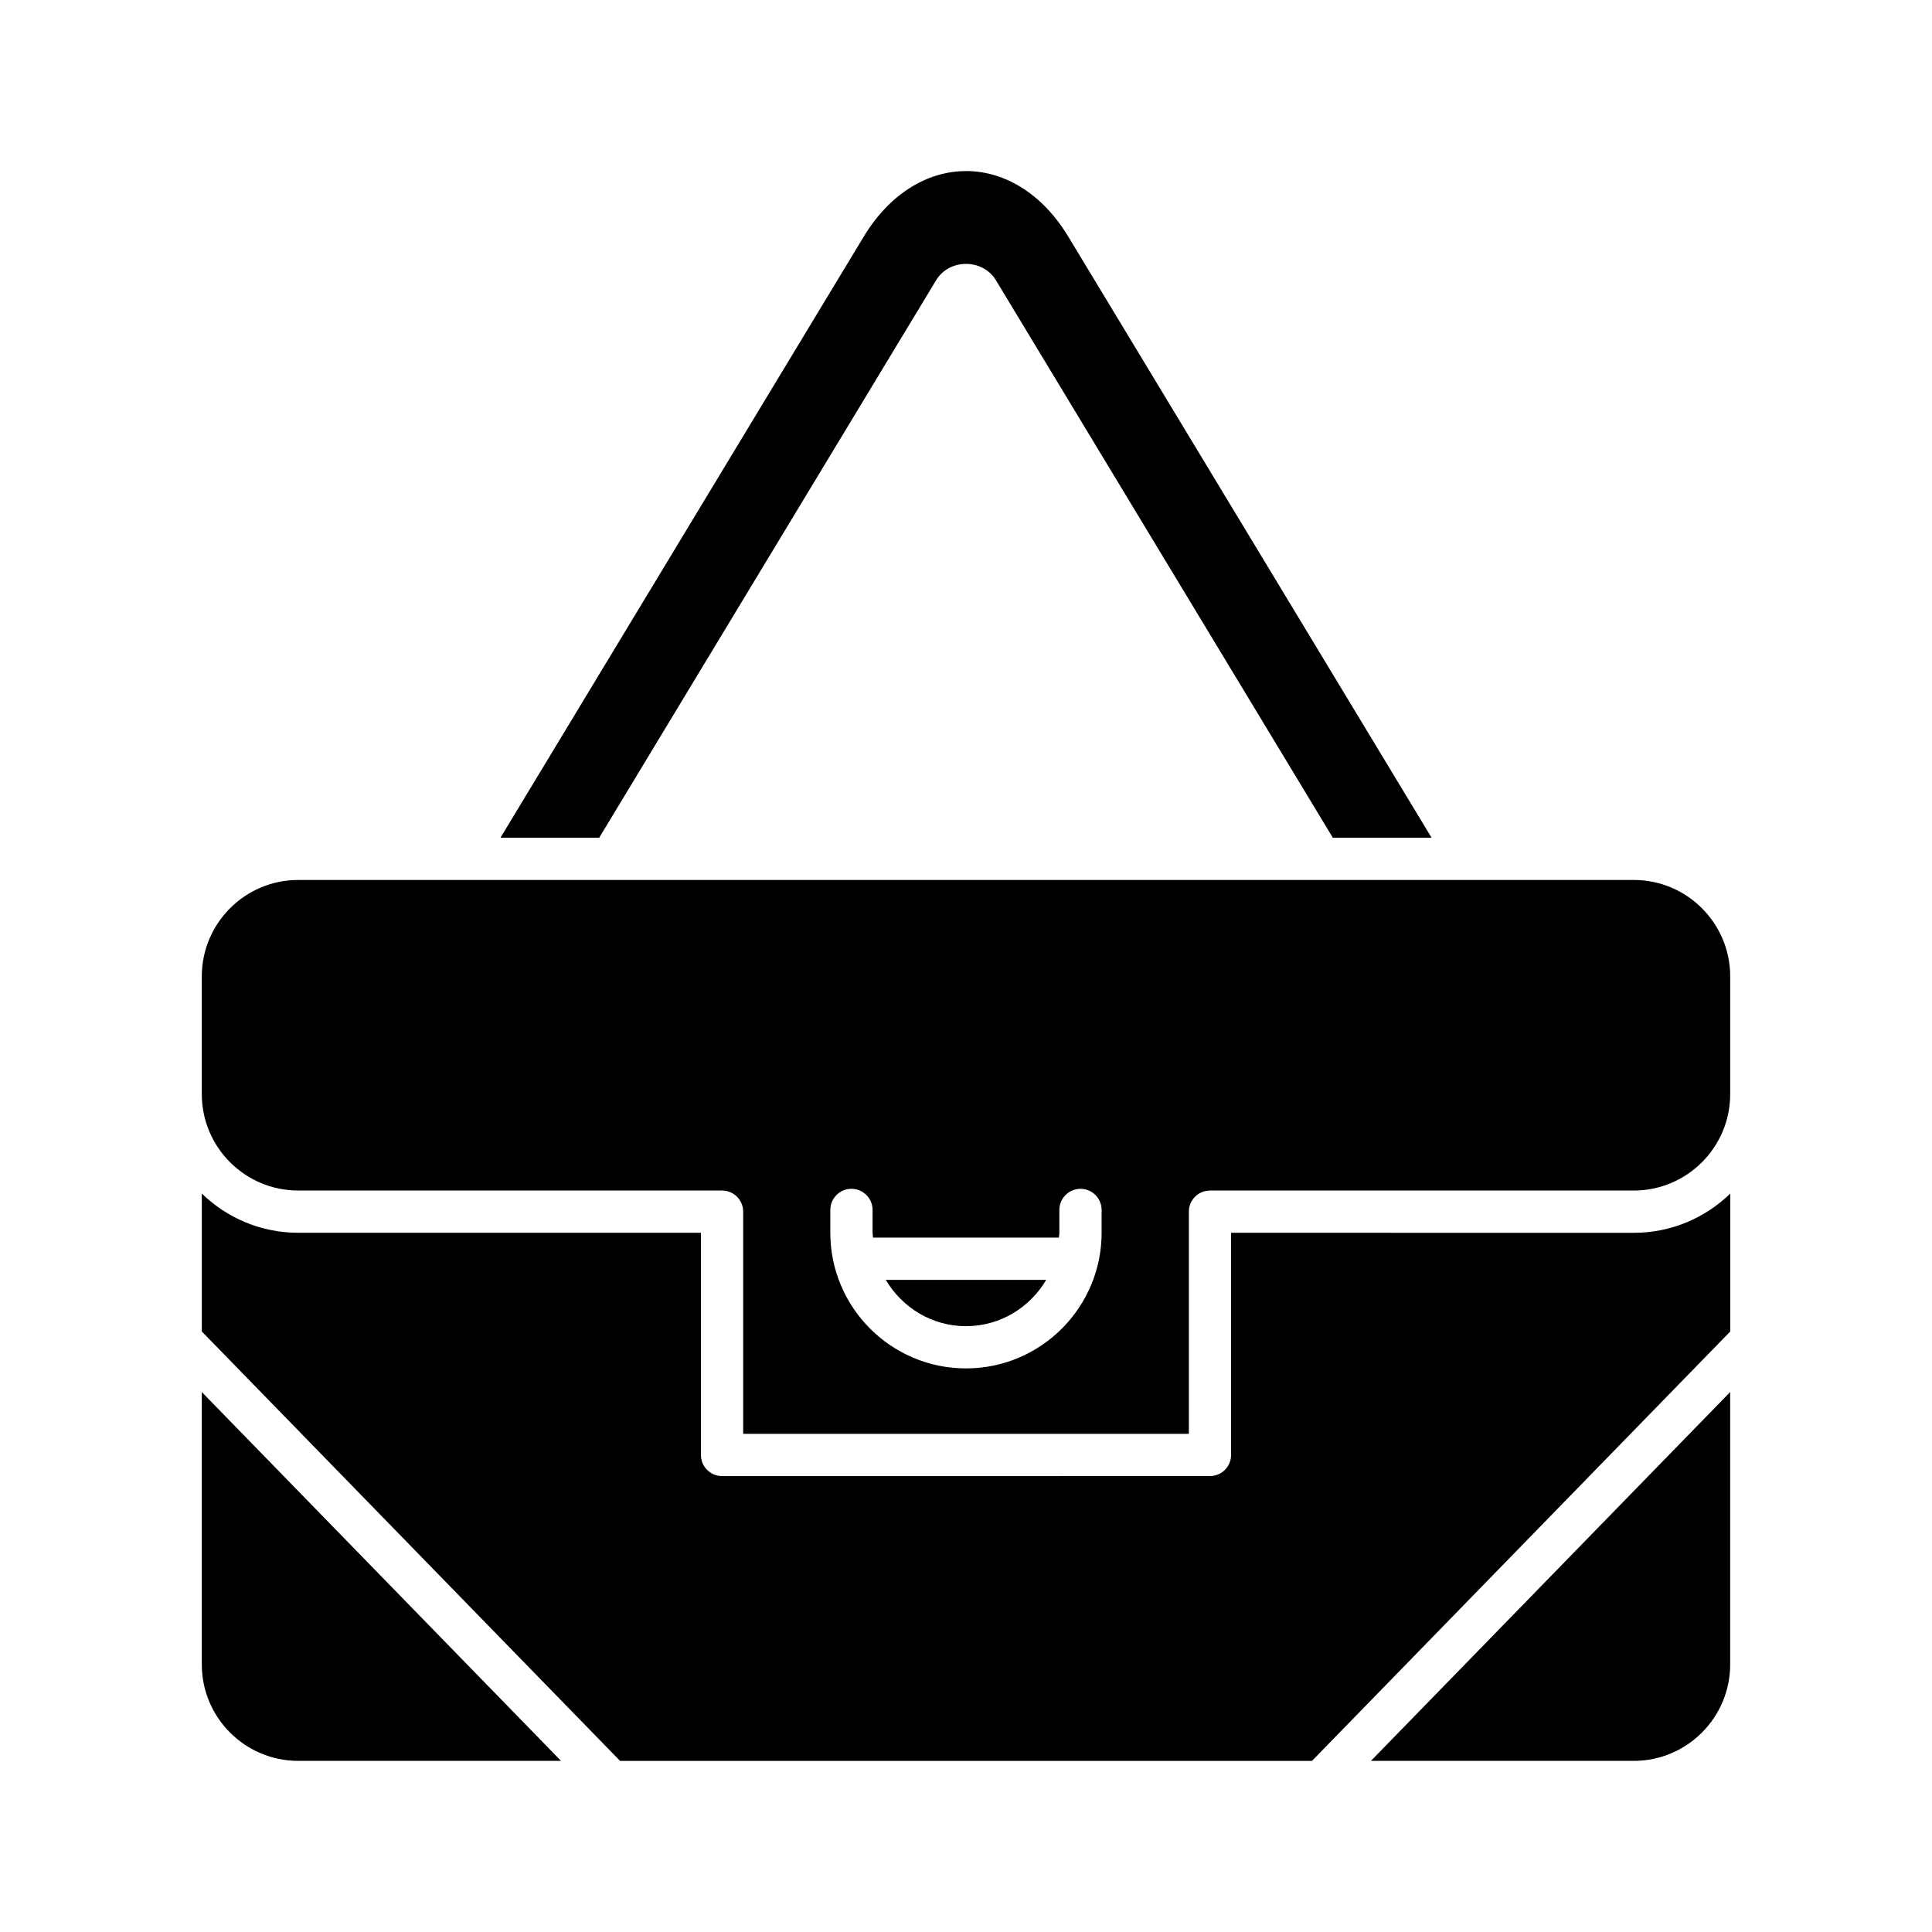
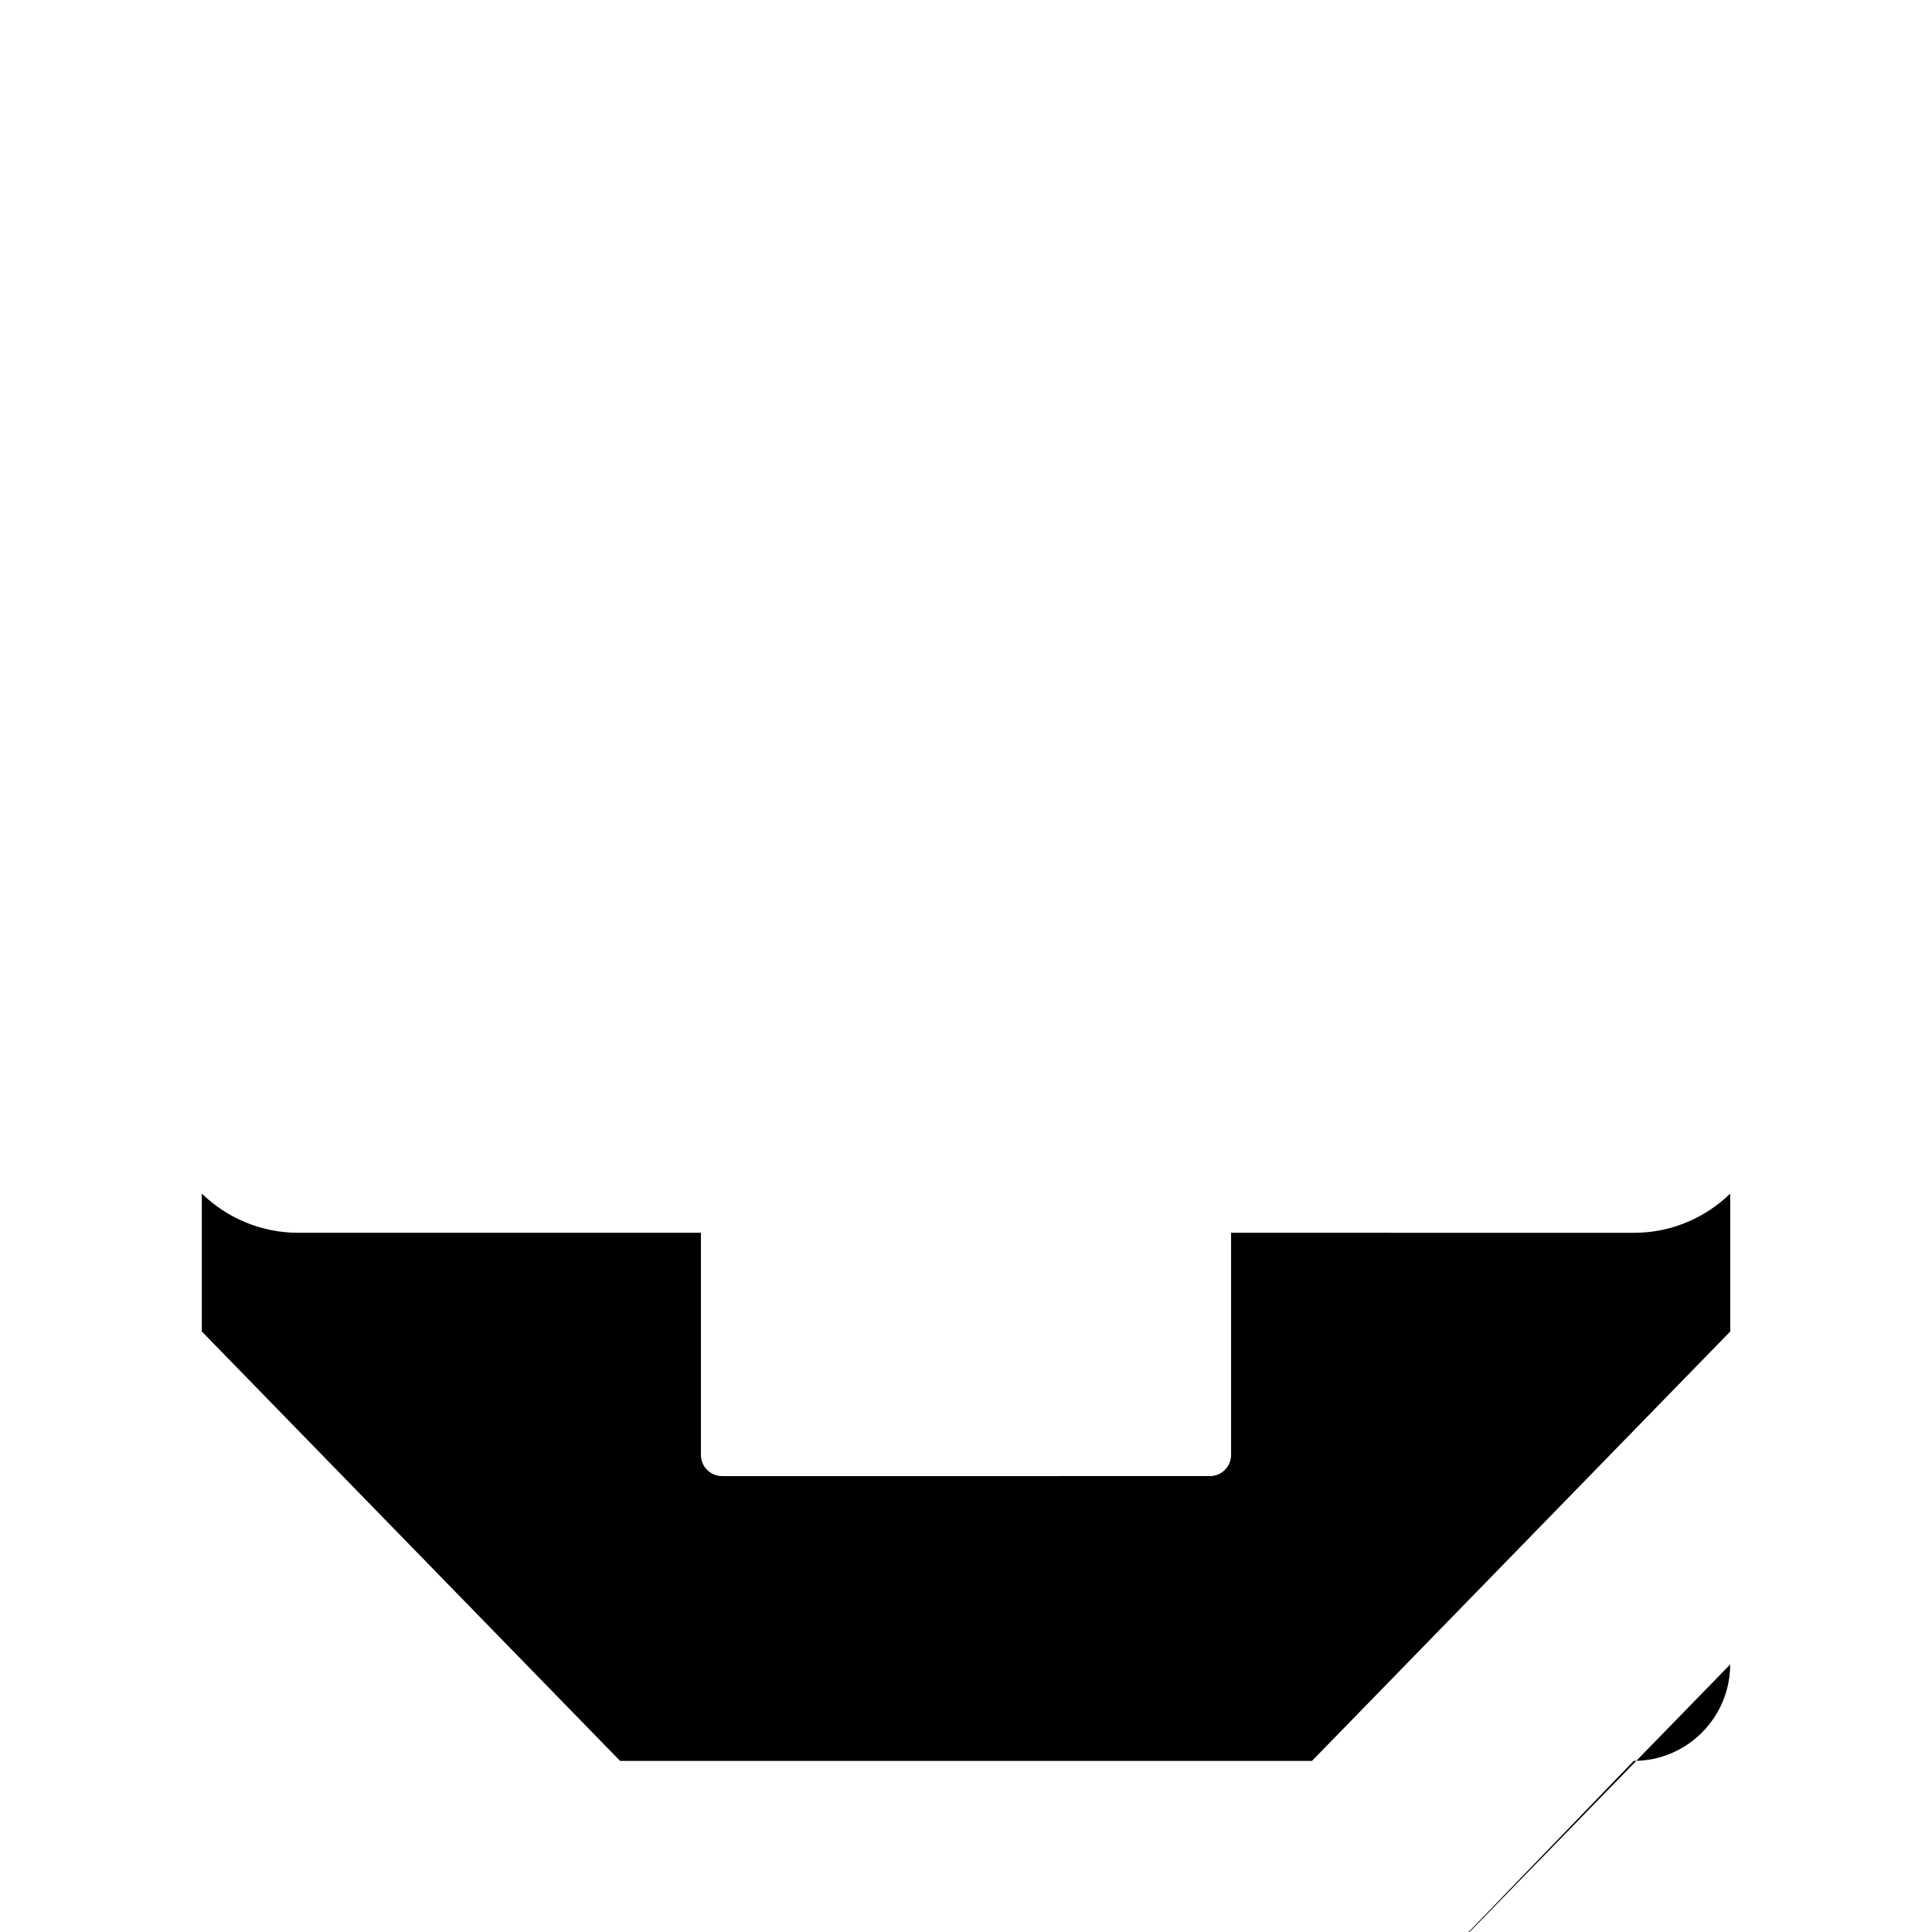
<svg xmlns="http://www.w3.org/2000/svg" fill="#000000" width="800px" height="800px" version="1.1" viewBox="144 144 512 512">
  <g>
-     <path d="m400 189.34c-10.555 0-20.43 6.328-27.098 17.363l-96.273 159.3h26.168l89.273-147.72c1.641-2.719 4.609-4.348 7.934-4.348 3.328 0.004 6.293 1.629 7.938 4.352l89.266 147.71h26.168l-96.273-159.3c-6.672-11.035-16.547-17.367-27.102-17.367z" />
-     <path d="m223.03 610.65h69.648l-95.199-97.742v72.191c0 14.09 11.465 25.551 25.551 25.551z" />
-     <path d="m576.96 610.65c14.086 0 25.551-11.461 25.551-25.547v-72.195l-95.199 97.742z" />
+     <path d="m576.96 610.65c14.086 0 25.551-11.461 25.551-25.547l-95.199 97.742z" />
    <path d="m470.25 470.7v58.875c0 3.09-2.504 5.598-5.598 5.598l-129.3 0.004c-3.094 0-5.598-2.508-5.598-5.598v-58.879h-106.72c-9.93 0-18.934-3.973-25.551-10.391v36.543l110.84 113.8h183.37l110.84-113.79v-36.543c-6.617 6.418-15.625 10.391-25.551 10.391z" />
-     <path d="m400 495.45c9.078 0 16.945-4.969 21.254-12.273h-42.508c4.309 7.309 12.172 12.273 21.254 12.273z" />
-     <path d="m576.96 377.2h-353.93c-14.086 0-25.551 11.461-25.551 25.551v31.207c0 14.086 11.465 25.547 25.551 25.547h112.32c3.094 0 5.598 2.508 5.598 5.598v58.875h118.11v-58.875c0-3.09 2.504-5.598 5.598-5.598h112.31c14.086 0 25.551-11.461 25.551-25.547v-31.207c0.004-14.086-11.461-25.551-25.551-25.551zm-141.02 93.492c0 19.82-16.125 35.949-35.949 35.949s-35.949-16.129-35.949-35.949v-6.047c0-3.09 2.504-5.598 5.598-5.598s5.598 2.508 5.598 5.598v6.047c0 0.441 0.105 0.852 0.129 1.285h49.246c0.023-0.434 0.129-0.844 0.129-1.285v-6.047c0-3.09 2.504-5.598 5.598-5.598s5.598 2.508 5.598 5.598z" />
  </g>
</svg>